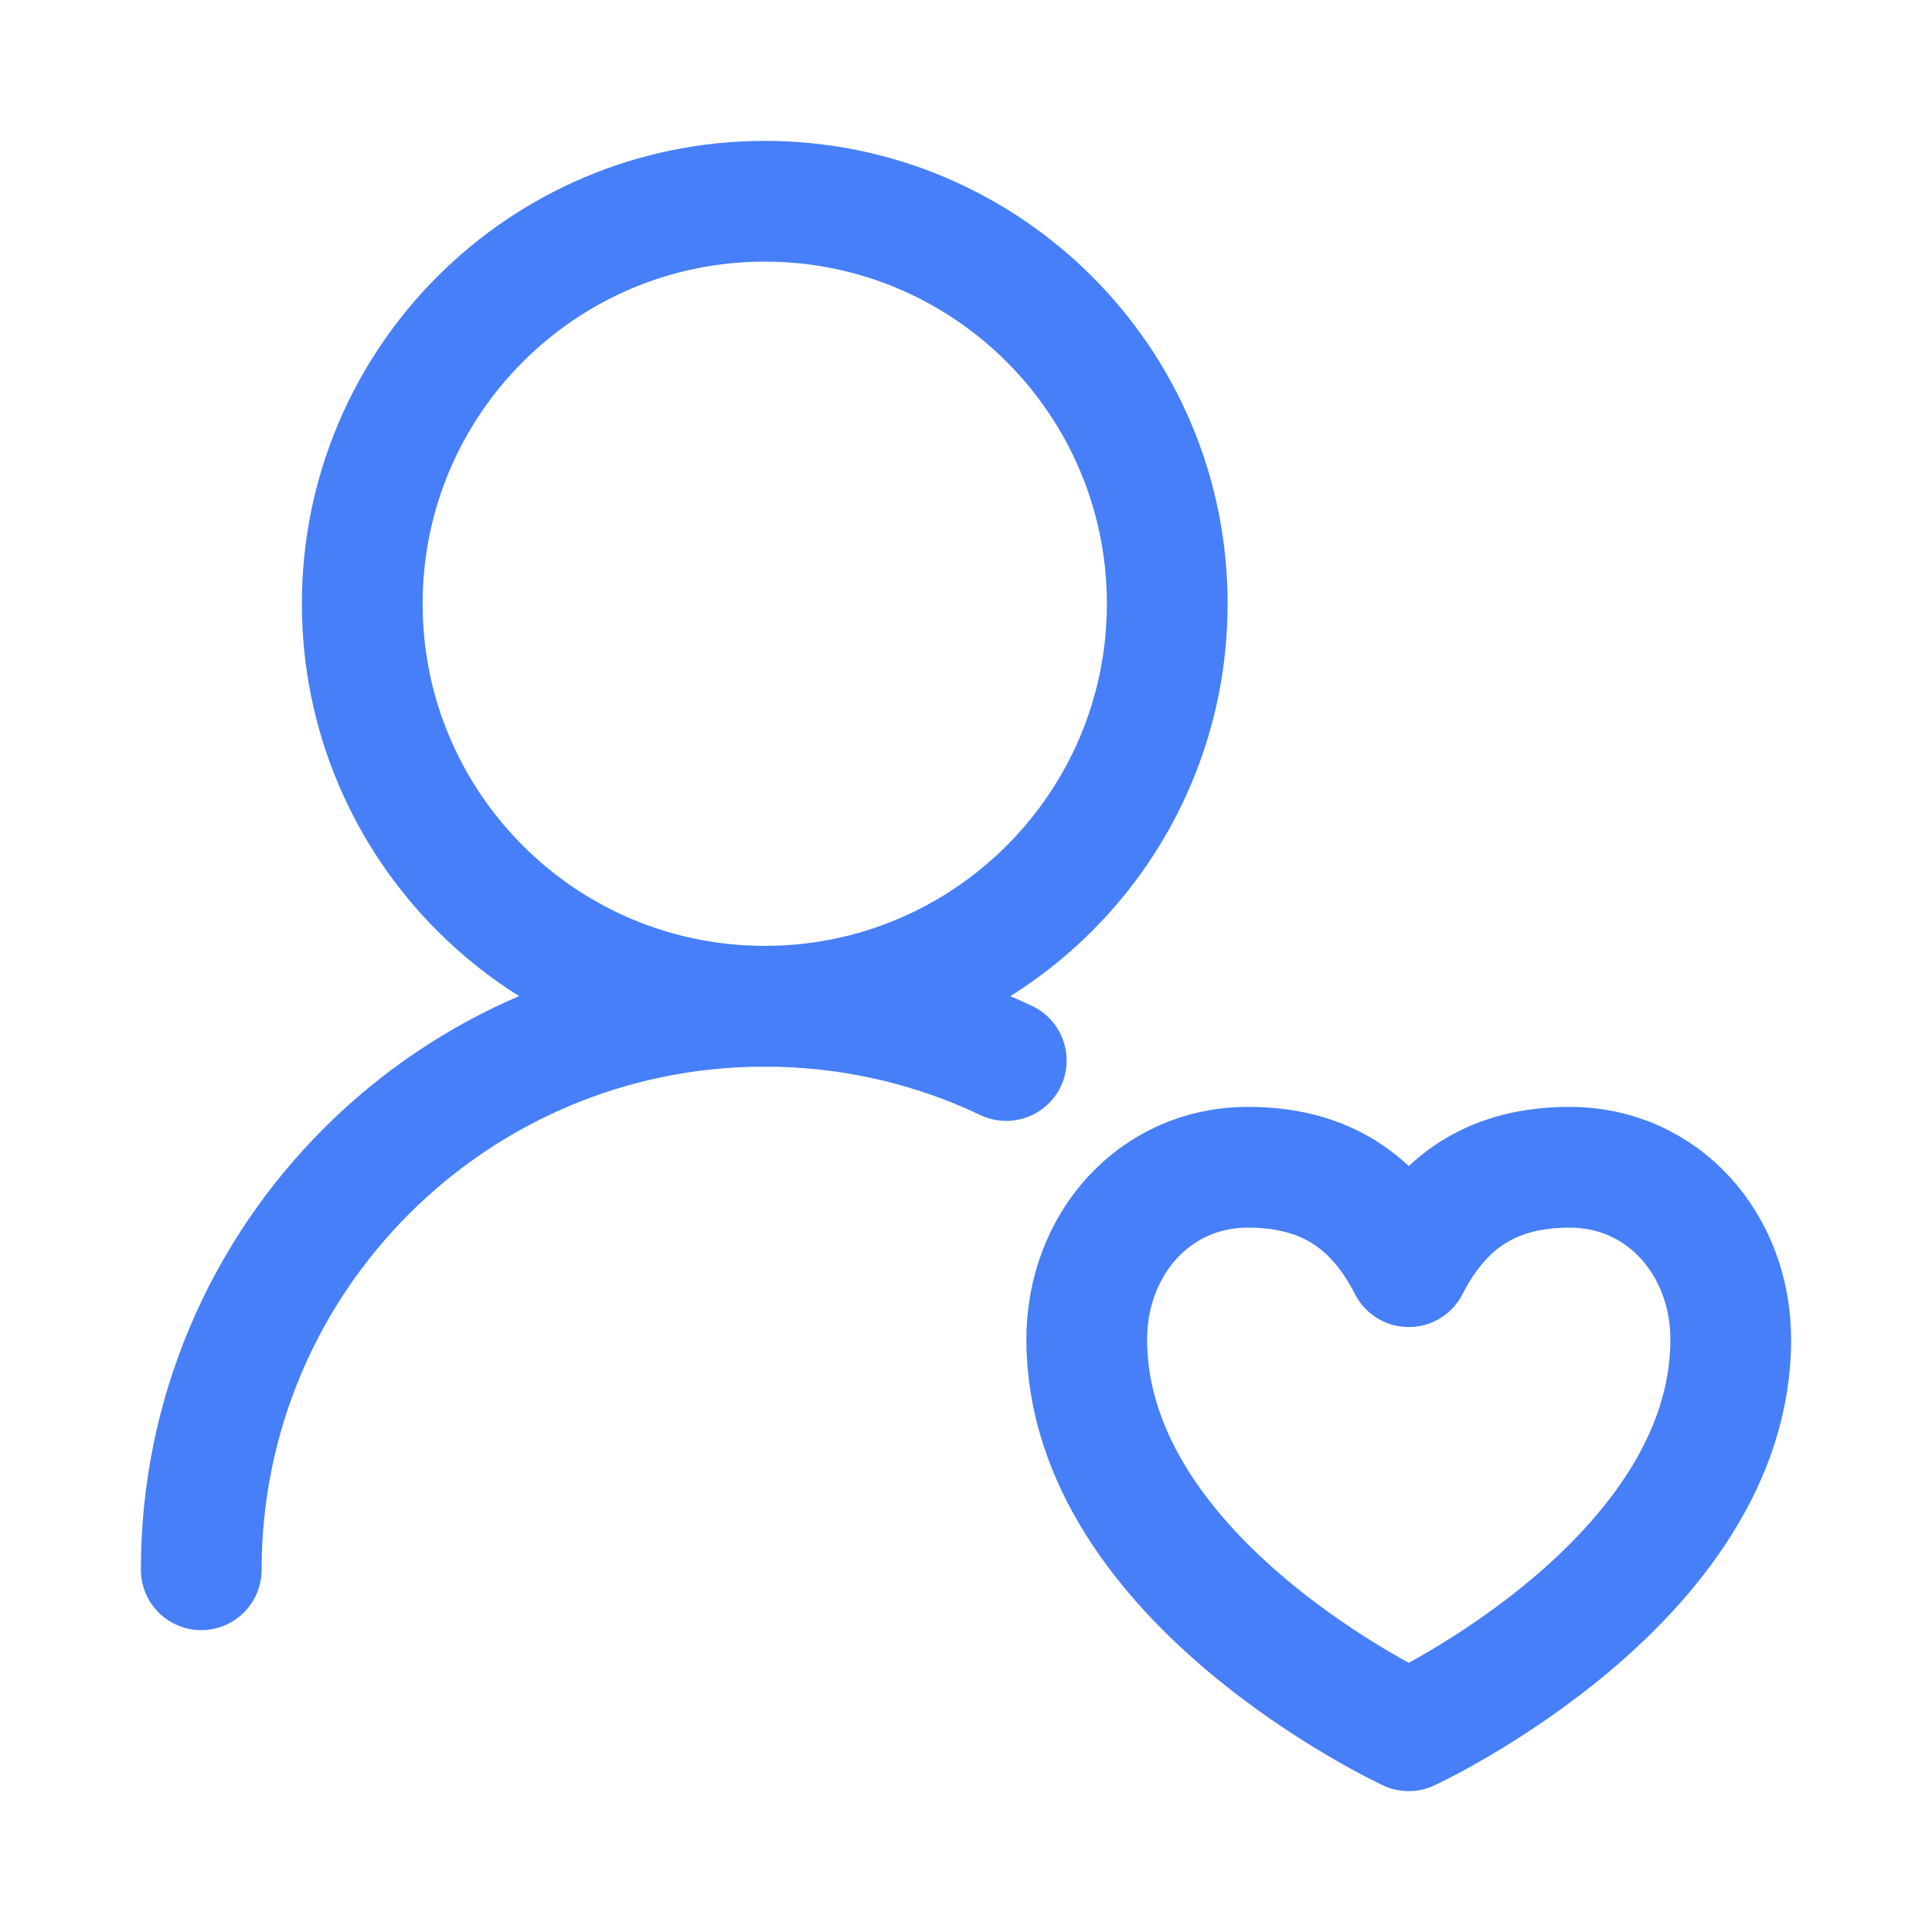
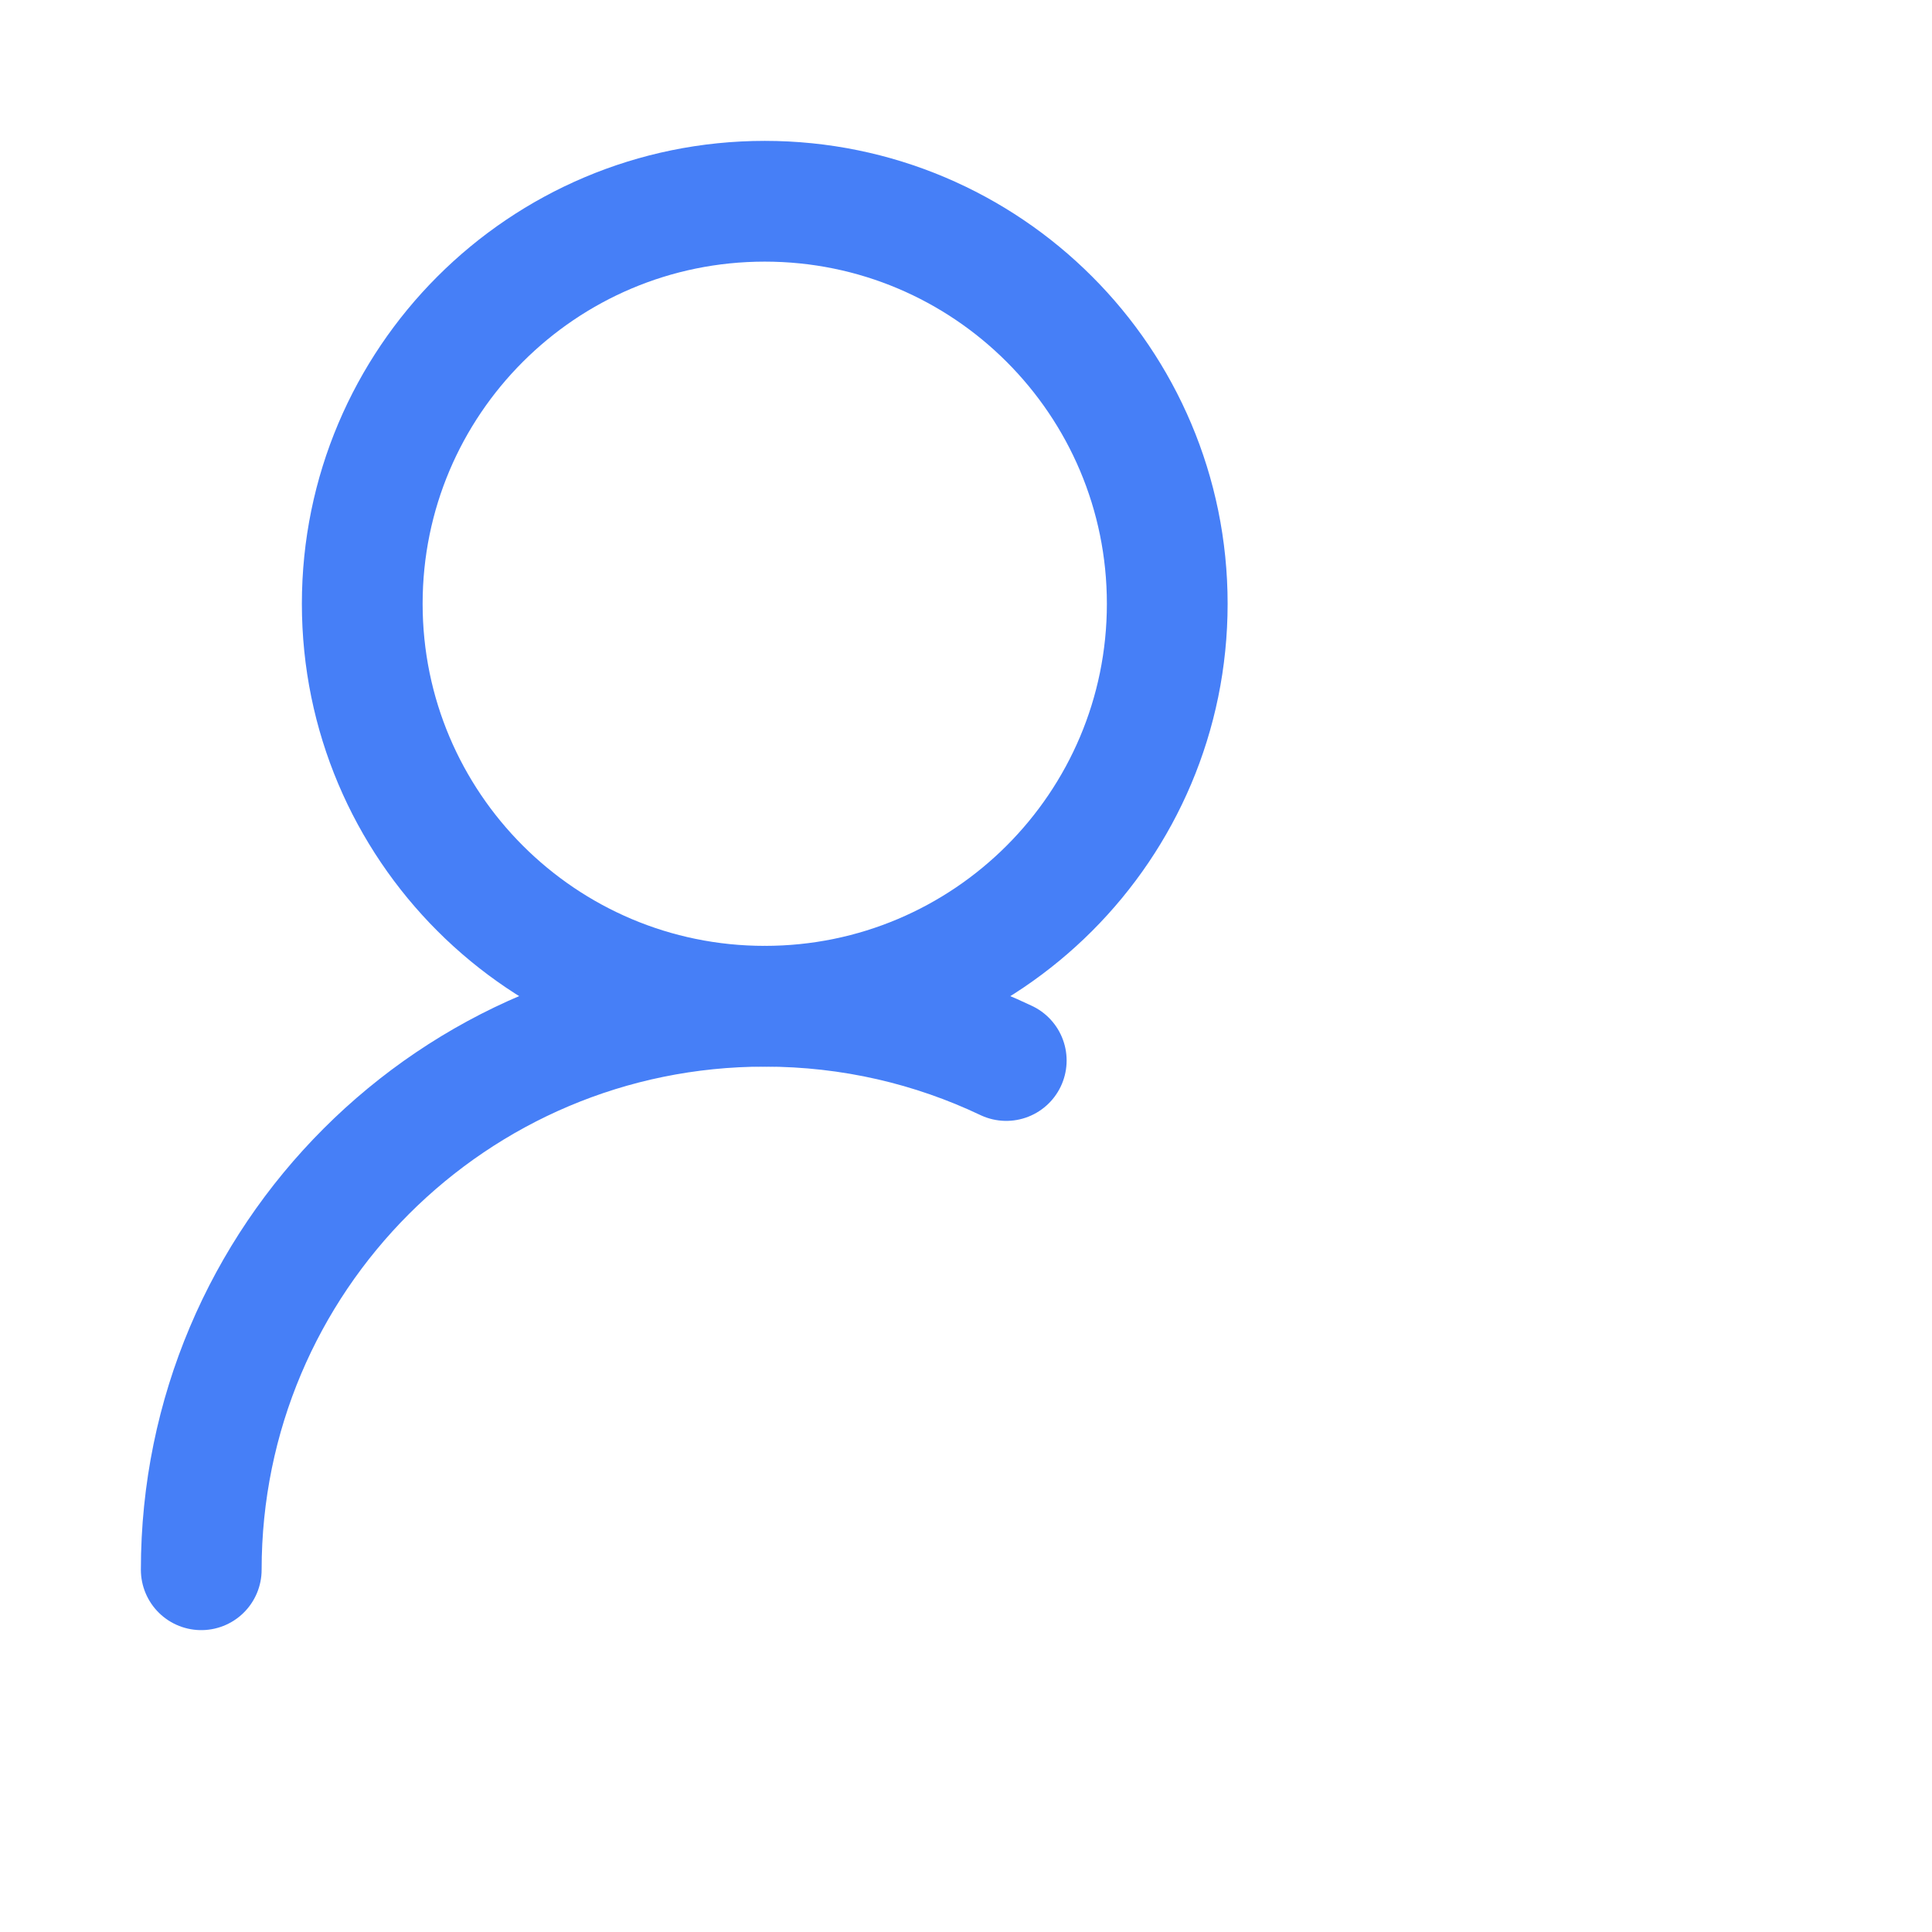
<svg xmlns="http://www.w3.org/2000/svg" viewBox="0 0 24 24" width="48" height="48" color="#467ff7" fill="none">
  <path d="M14.5 7.5C14.5 4.739 12.261 2.5 9.5 2.5C6.739 2.5 4.5 4.739 4.5 7.5C4.5 10.261 6.739 12.5 9.5 12.5C12.261 12.5 14.5 10.261 14.5 7.5Z" stroke="#467ff7" stroke-width="1.5" stroke-linecap="round" stroke-linejoin="round" />
  <path d="M2.5 19.5C2.5 15.634 5.634 12.5 9.5 12.5C10.574 12.5 11.591 12.742 12.5 13.174" stroke="#467ff7" stroke-width="1.5" stroke-linecap="round" stroke-linejoin="round" />
-   <path d="M17.5 21.5C17.5 21.5 21.5 19.647 21.5 16.639C21.5 15.458 20.658 14.5 19.5 14.5C18.553 14.5 17.921 14.912 17.5 15.735C17.079 14.912 16.447 14.5 15.5 14.5C14.342 14.5 13.5 15.458 13.5 16.639C13.5 19.647 17.5 21.5 17.5 21.5Z" stroke="#467ff7" stroke-width="1.5" stroke-linecap="round" stroke-linejoin="round" />
</svg>